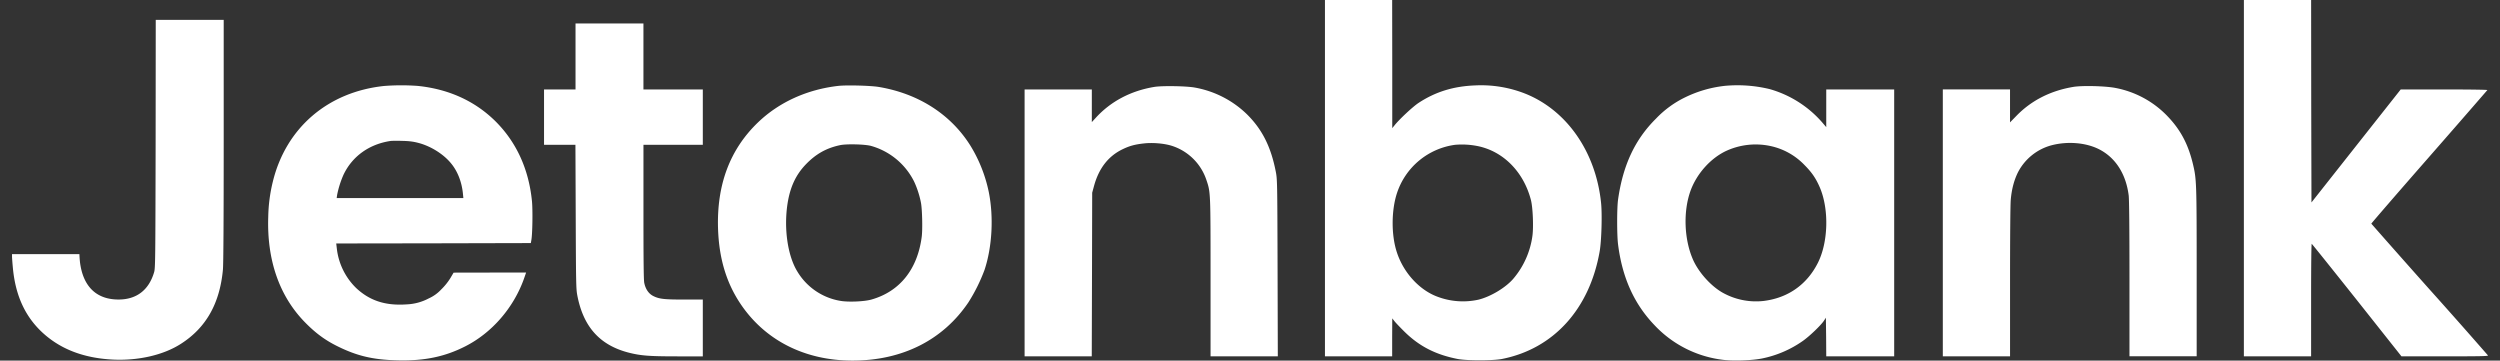
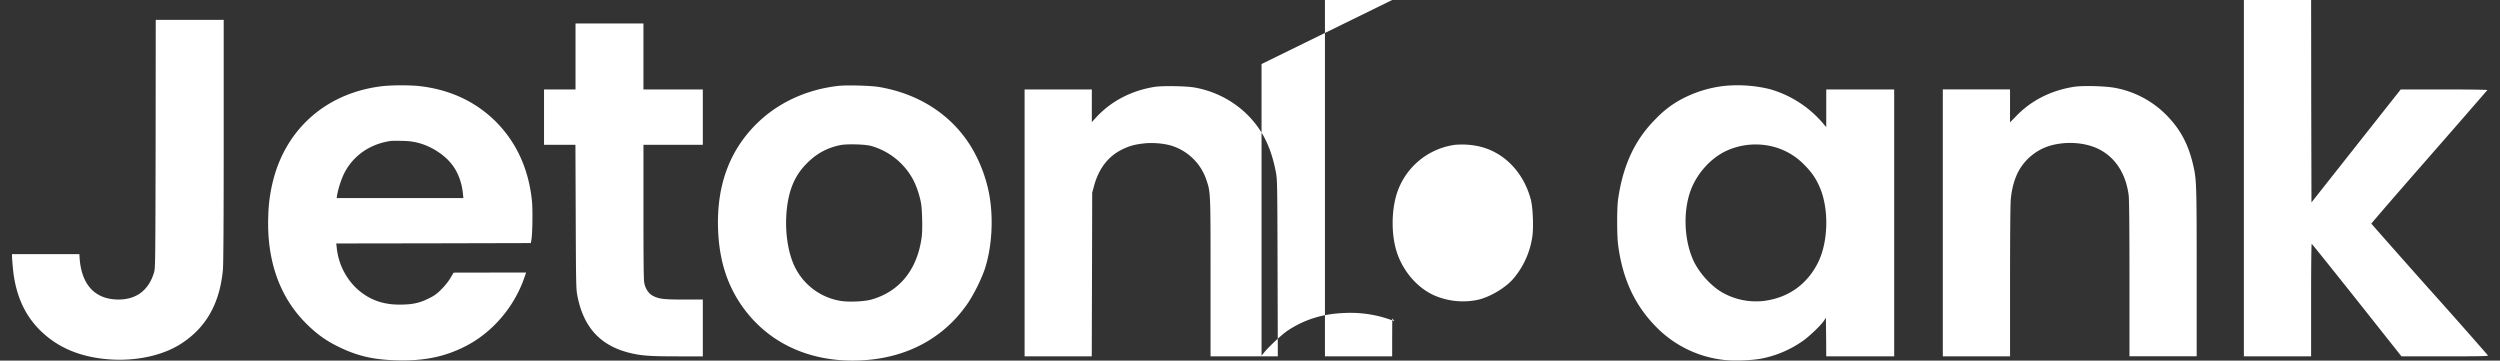
<svg xmlns="http://www.w3.org/2000/svg" width="104" height="15" fill="none">
  <rect width="100%" height="100%" fill="#333333" stroke="none" />
-   <path fill="#fff" d="M55.118 7.412v7.412h2.796v-.791l.004-.789.092.118c.05.065.235.257.407.428.622.615 1.303.963 2.22 1.143.383.074 1.466.074 1.844 0 2.14-.422 3.641-2.07 4.063-4.465.078-.428.111-1.547.06-2.034-.22-2.117-1.425-3.848-3.156-4.539a5 5 0 00-2.079-.342c-.908.035-1.649.265-2.354.726-.243.16-.8.68-1.002.934l-.095.118V2.664L57.914 0h-2.796zm6.337-1.338c1.08.213 1.933 1.078 2.234 2.257.077.313.11 1.101.06 1.48a3.47 3.47 0 01-.789 1.777c-.318.375-.95.755-1.46.879-.573.126-1.17.08-1.717-.13-.744-.28-1.398-.998-1.672-1.837-.238-.717-.234-1.742.003-2.466a2.96 2.96 0 012.418-2.01 3.32 3.32 0 01.923.05m31.89 1.338v7.412h2.797v-2.351c0-1.47.011-2.341.026-2.33.018.01.864 1.066 1.883 2.347l1.85 2.334h1.812c1.509 0 1.807-.007 1.786-.039a267 267 0 00-2.434-2.75 557 557 0 01-2.418-2.73c-.003-.012 1.077-1.261 2.403-2.775q1.216-1.388 2.425-2.783c.012-.014-.688-.026-1.794-.026H99.87l-1.857 2.35-1.856 2.35-.01-4.21L96.143 0h-2.797zM6.474 5.985c-.01 4.83-.012 5.173-.063 5.34-.22.743-.73 1.135-1.48 1.135-.923 0-1.48-.543-1.605-1.564a5 5 0 01-.023-.325H.5v.094c0 .053.015.257.033.45.098 1.116.475 1.98 1.154 2.645.759.74 1.755 1.137 3.014 1.199 1.061.05 2.1-.19 2.825-.656 1.045-.667 1.616-1.677 1.747-3.082q.032-.342.033-5.368V.827H6.479zm17.468-3.637v1.374h-1.31v2.303h1.306l.012 2.973c.01 2.664.015 3.007.06 3.257.246 1.338.943 2.114 2.172 2.422.493.121.836.148 1.999.148h1.056v-2.363h-.765c-.836 0-1.047-.023-1.291-.145-.193-.094-.327-.289-.38-.551-.025-.122-.033-.981-.033-2.956V6.025h2.469V3.721h-2.47V.975h-2.825zm-7.958 1.228c-2.345.245-4.088 1.742-4.635 3.984a6.6 6.6 0 00-.19 1.463c-.06 1.793.46 3.291 1.52 4.377.443.454.85.755 1.371 1.01.815.402 1.473.554 2.47.58 1.123.03 1.983-.147 2.843-.586 1.107-.565 2.002-1.6 2.434-2.808l.089-.257h-1.508l-1.508.003-.134.227a2.5 2.5 0 01-.379.47 1.6 1.6 0 01-.52.374 2.15 2.15 0 01-.916.249c-.884.062-1.541-.15-2.11-.685a2.72 2.72 0 01-.8-1.645l-.024-.204 4.046-.006 4.05-.01.02-.116c.048-.231.063-1.261.027-1.625-.131-1.331-.646-2.456-1.517-3.324-.852-.844-1.95-1.344-3.242-1.474a9.4 9.4 0 00-1.387.003m1.418 2.368c.525.136 1.066.478 1.378.872.26.321.426.752.476 1.221l.02.202h-5.27l.018-.128q.086-.436.267-.844c.363-.764 1.071-1.273 1.96-1.403.051-.006.265-.01.476-.003.292.006.459.027.675.083m17.472-2.371c-1.3.148-2.466.679-3.34 1.518-1.172 1.127-1.723 2.595-1.663 4.432.041 1.21.336 2.212.913 3.085C31.804 14.15 33.468 15 35.464 15c2.07 0 3.76-.85 4.822-2.422q.407-.641.672-1.354c.316-.955.384-2.198.175-3.237a6 6 0 00-.764-1.928c-.818-1.305-2.165-2.167-3.813-2.442-.337-.056-1.337-.083-1.682-.044m1.355 2.495a2.87 2.87 0 011.779 1.447c.125.248.247.614.303.915.054.275.072 1.114.033 1.418-.175 1.355-.913 2.276-2.088 2.612-.283.083-.936.113-1.27.06a2.58 2.58 0 01-1.817-1.226c-.406-.66-.567-1.8-.406-2.834.11-.688.346-1.19.756-1.618.42-.437.857-.683 1.43-.804.266-.056 1.019-.038 1.28.03m35.477-2.491a5 5 0 00-1.61.475 4.2 4.2 0 00-1.204.88c-.88.871-1.38 1.943-1.582 3.38-.048.352-.048 1.456 0 1.846.175 1.397.672 2.495 1.534 3.387a4.66 4.66 0 002.883 1.429c.42.047 1.169.02 1.576-.062a4.5 4.5 0 001.696-.73c.28-.196.744-.644.872-.832l.086-.133.01.803.005.804h2.826V3.722h-2.826v1.567l-.146-.171a4.54 4.54 0 00-2.21-1.412 5.7 5.7 0 00-1.91-.13m1.922 2.494a2.76 2.76 0 011.436.792c.31.313.473.549.64.933.39.912.354 2.282-.083 3.145-.461.912-1.259 1.464-2.276 1.582a2.84 2.84 0 01-1.687-.349c-.496-.28-1.02-.87-1.245-1.41-.352-.83-.39-1.952-.1-2.79.257-.74.857-1.41 1.536-1.713a2.94 2.94 0 011.78-.19M48.023 3.615c-.985.162-1.824.607-2.448 1.296l-.155.168V3.721h-2.797v11.103h2.794l.01-3.405.008-3.402.08-.295c.203-.73.598-1.235 1.198-1.52.287-.136.501-.195.89-.237.348-.038.803 0 1.113.091a2.23 2.23 0 011.476 1.448c.167.493.167.498.167 4.048v3.272h2.798l-.01-3.686c-.01-3.616-.013-3.688-.076-4.006-.2-1.022-.559-1.742-1.189-2.369a4.16 4.16 0 00-2.17-1.119c-.35-.066-1.365-.082-1.689-.029m38.227 0c-.943.157-1.746.563-2.37 1.207l-.263.269V3.72h-2.796v11.104h2.797v-3.097c0-1.777.011-3.23.03-3.42q.058-.672.315-1.169a2.22 2.22 0 011.35-1.086c.682-.186 1.467-.124 2.023.165.678.351 1.107 1.028 1.218 1.917.02.18.032 1.316.032 3.475v3.213h2.796v-3.478c0-3.713-.006-3.887-.15-4.495-.2-.85-.522-1.453-1.072-2.023A4.03 4.03 0 0088 3.658c-.405-.08-1.374-.106-1.75-.043" />
+   <path fill="#fff" d="M55.118 7.412v7.412h2.796v-.791l.004-.789.092.118a5 5 0 00-2.079-.342c-.908.035-1.649.265-2.354.726-.243.16-.8.68-1.002.934l-.095.118V2.664L57.914 0h-2.796zm6.337-1.338c1.08.213 1.933 1.078 2.234 2.257.077.313.11 1.101.06 1.48a3.47 3.47 0 01-.789 1.777c-.318.375-.95.755-1.46.879-.573.126-1.17.08-1.717-.13-.744-.28-1.398-.998-1.672-1.837-.238-.717-.234-1.742.003-2.466a2.96 2.96 0 012.418-2.01 3.32 3.32 0 01.923.05m31.89 1.338v7.412h2.797v-2.351c0-1.47.011-2.341.026-2.33.018.01.864 1.066 1.883 2.347l1.85 2.334h1.812c1.509 0 1.807-.007 1.786-.039a267 267 0 00-2.434-2.75 557 557 0 01-2.418-2.73c-.003-.012 1.077-1.261 2.403-2.775q1.216-1.388 2.425-2.783c.012-.014-.688-.026-1.794-.026H99.87l-1.857 2.35-1.856 2.35-.01-4.21L96.143 0h-2.797zM6.474 5.985c-.01 4.83-.012 5.173-.063 5.34-.22.743-.73 1.135-1.48 1.135-.923 0-1.48-.543-1.605-1.564a5 5 0 01-.023-.325H.5v.094c0 .053.015.257.033.45.098 1.116.475 1.98 1.154 2.645.759.74 1.755 1.137 3.014 1.199 1.061.05 2.1-.19 2.825-.656 1.045-.667 1.616-1.677 1.747-3.082q.032-.342.033-5.368V.827H6.479zm17.468-3.637v1.374h-1.31v2.303h1.306l.012 2.973c.01 2.664.015 3.007.06 3.257.246 1.338.943 2.114 2.172 2.422.493.121.836.148 1.999.148h1.056v-2.363h-.765c-.836 0-1.047-.023-1.291-.145-.193-.094-.327-.289-.38-.551-.025-.122-.033-.981-.033-2.956V6.025h2.469V3.721h-2.47V.975h-2.825zm-7.958 1.228c-2.345.245-4.088 1.742-4.635 3.984a6.6 6.6 0 00-.19 1.463c-.06 1.793.46 3.291 1.52 4.377.443.454.85.755 1.371 1.01.815.402 1.473.554 2.47.58 1.123.03 1.983-.147 2.843-.586 1.107-.565 2.002-1.6 2.434-2.808l.089-.257h-1.508l-1.508.003-.134.227a2.5 2.5 0 01-.379.47 1.6 1.6 0 01-.52.374 2.15 2.15 0 01-.916.249c-.884.062-1.541-.15-2.11-.685a2.72 2.72 0 01-.8-1.645l-.024-.204 4.046-.006 4.05-.01.02-.116c.048-.231.063-1.261.027-1.625-.131-1.331-.646-2.456-1.517-3.324-.852-.844-1.95-1.344-3.242-1.474a9.4 9.4 0 00-1.387.003m1.418 2.368c.525.136 1.066.478 1.378.872.26.321.426.752.476 1.221l.02.202h-5.27l.018-.128q.086-.436.267-.844c.363-.764 1.071-1.273 1.96-1.403.051-.006.265-.01.476-.003.292.006.459.027.675.083m17.472-2.371c-1.3.148-2.466.679-3.34 1.518-1.172 1.127-1.723 2.595-1.663 4.432.041 1.21.336 2.212.913 3.085C31.804 14.15 33.468 15 35.464 15c2.07 0 3.76-.85 4.822-2.422q.407-.641.672-1.354c.316-.955.384-2.198.175-3.237a6 6 0 00-.764-1.928c-.818-1.305-2.165-2.167-3.813-2.442-.337-.056-1.337-.083-1.682-.044m1.355 2.495a2.87 2.87 0 011.779 1.447c.125.248.247.614.303.915.054.275.072 1.114.033 1.418-.175 1.355-.913 2.276-2.088 2.612-.283.083-.936.113-1.27.06a2.58 2.58 0 01-1.817-1.226c-.406-.66-.567-1.8-.406-2.834.11-.688.346-1.19.756-1.618.42-.437.857-.683 1.43-.804.266-.056 1.019-.038 1.28.03m35.477-2.491a5 5 0 00-1.61.475 4.2 4.2 0 00-1.204.88c-.88.871-1.38 1.943-1.582 3.38-.048.352-.048 1.456 0 1.846.175 1.397.672 2.495 1.534 3.387a4.66 4.66 0 002.883 1.429c.42.047 1.169.02 1.576-.062a4.5 4.5 0 001.696-.73c.28-.196.744-.644.872-.832l.086-.133.01.803.005.804h2.826V3.722h-2.826v1.567l-.146-.171a4.54 4.54 0 00-2.21-1.412 5.7 5.7 0 00-1.91-.13m1.922 2.494a2.76 2.76 0 011.436.792c.31.313.473.549.64.933.39.912.354 2.282-.083 3.145-.461.912-1.259 1.464-2.276 1.582a2.84 2.84 0 01-1.687-.349c-.496-.28-1.02-.87-1.245-1.41-.352-.83-.39-1.952-.1-2.79.257-.74.857-1.41 1.536-1.713a2.94 2.94 0 011.78-.19M48.023 3.615c-.985.162-1.824.607-2.448 1.296l-.155.168V3.721h-2.797v11.103h2.794l.01-3.405.008-3.402.08-.295c.203-.73.598-1.235 1.198-1.52.287-.136.501-.195.89-.237.348-.038.803 0 1.113.091a2.23 2.23 0 011.476 1.448c.167.493.167.498.167 4.048v3.272h2.798l-.01-3.686c-.01-3.616-.013-3.688-.076-4.006-.2-1.022-.559-1.742-1.189-2.369a4.16 4.16 0 00-2.17-1.119c-.35-.066-1.365-.082-1.689-.029m38.227 0c-.943.157-1.746.563-2.37 1.207l-.263.269V3.72h-2.796v11.104h2.797v-3.097c0-1.777.011-3.23.03-3.42q.058-.672.315-1.169a2.22 2.22 0 011.35-1.086c.682-.186 1.467-.124 2.023.165.678.351 1.107 1.028 1.218 1.917.02.18.032 1.316.032 3.475v3.213h2.796v-3.478c0-3.713-.006-3.887-.15-4.495-.2-.85-.522-1.453-1.072-2.023A4.03 4.03 0 0088 3.658c-.405-.08-1.374-.106-1.75-.043" />
</svg>